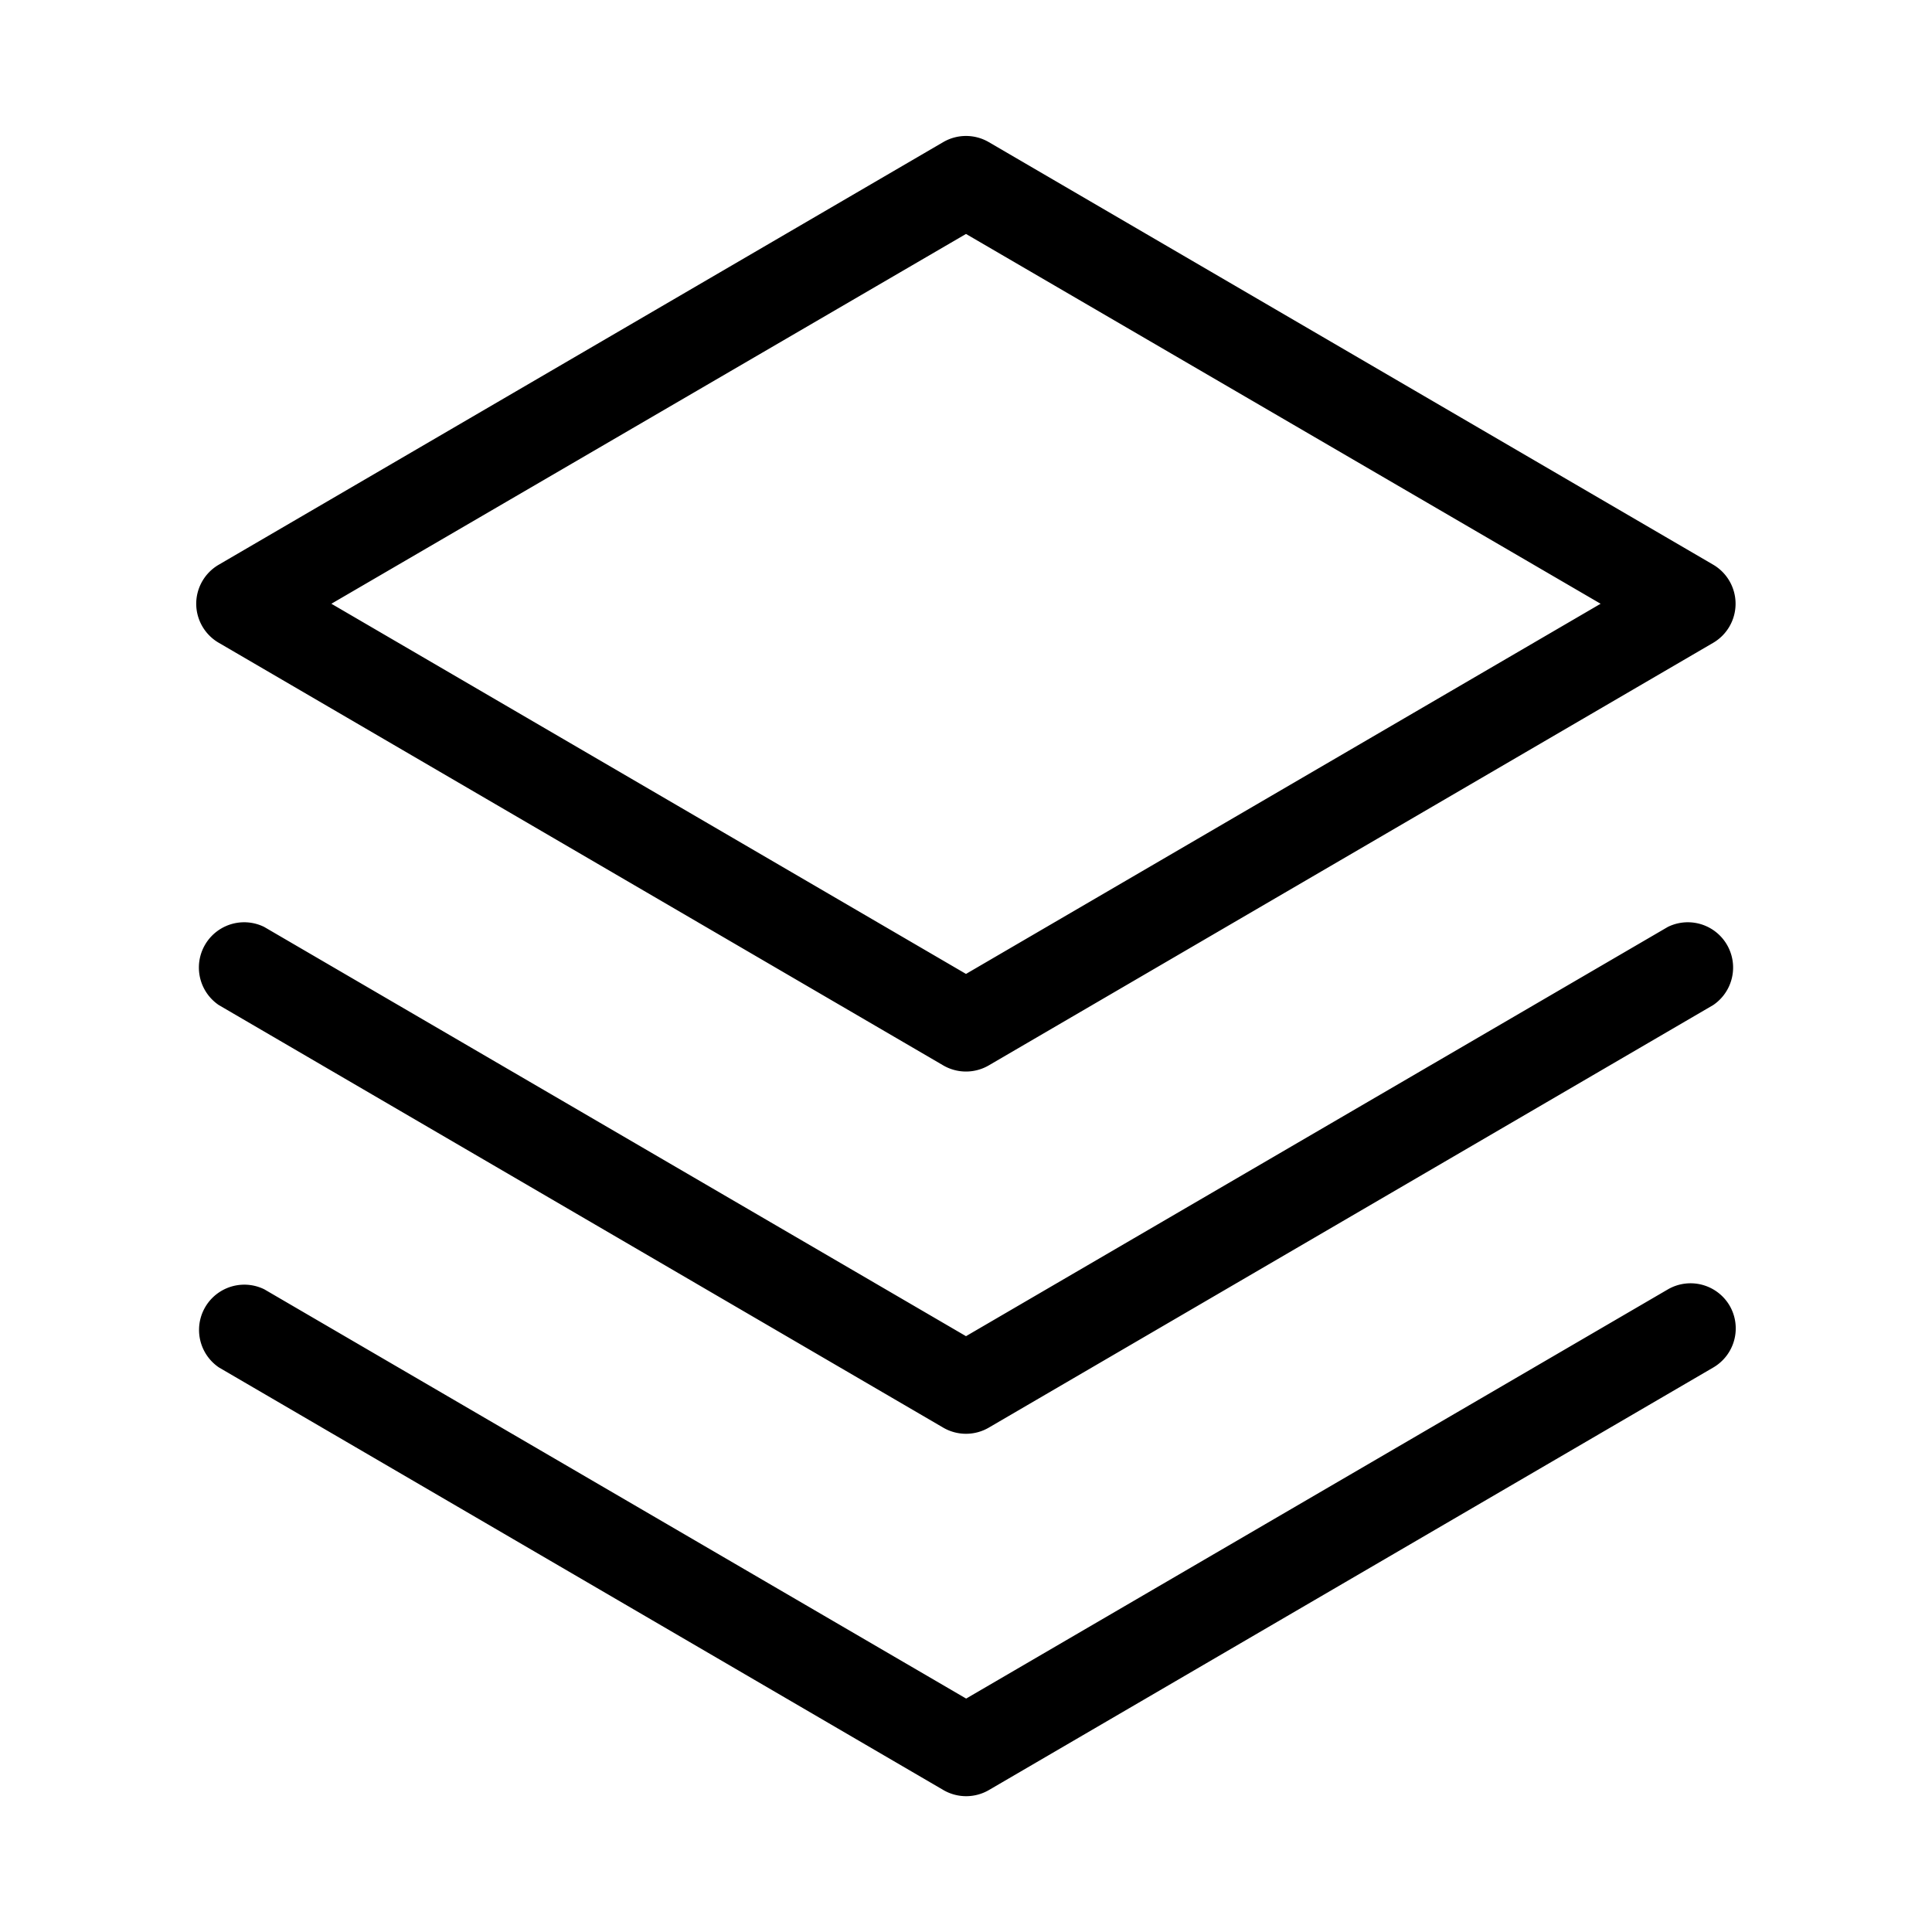
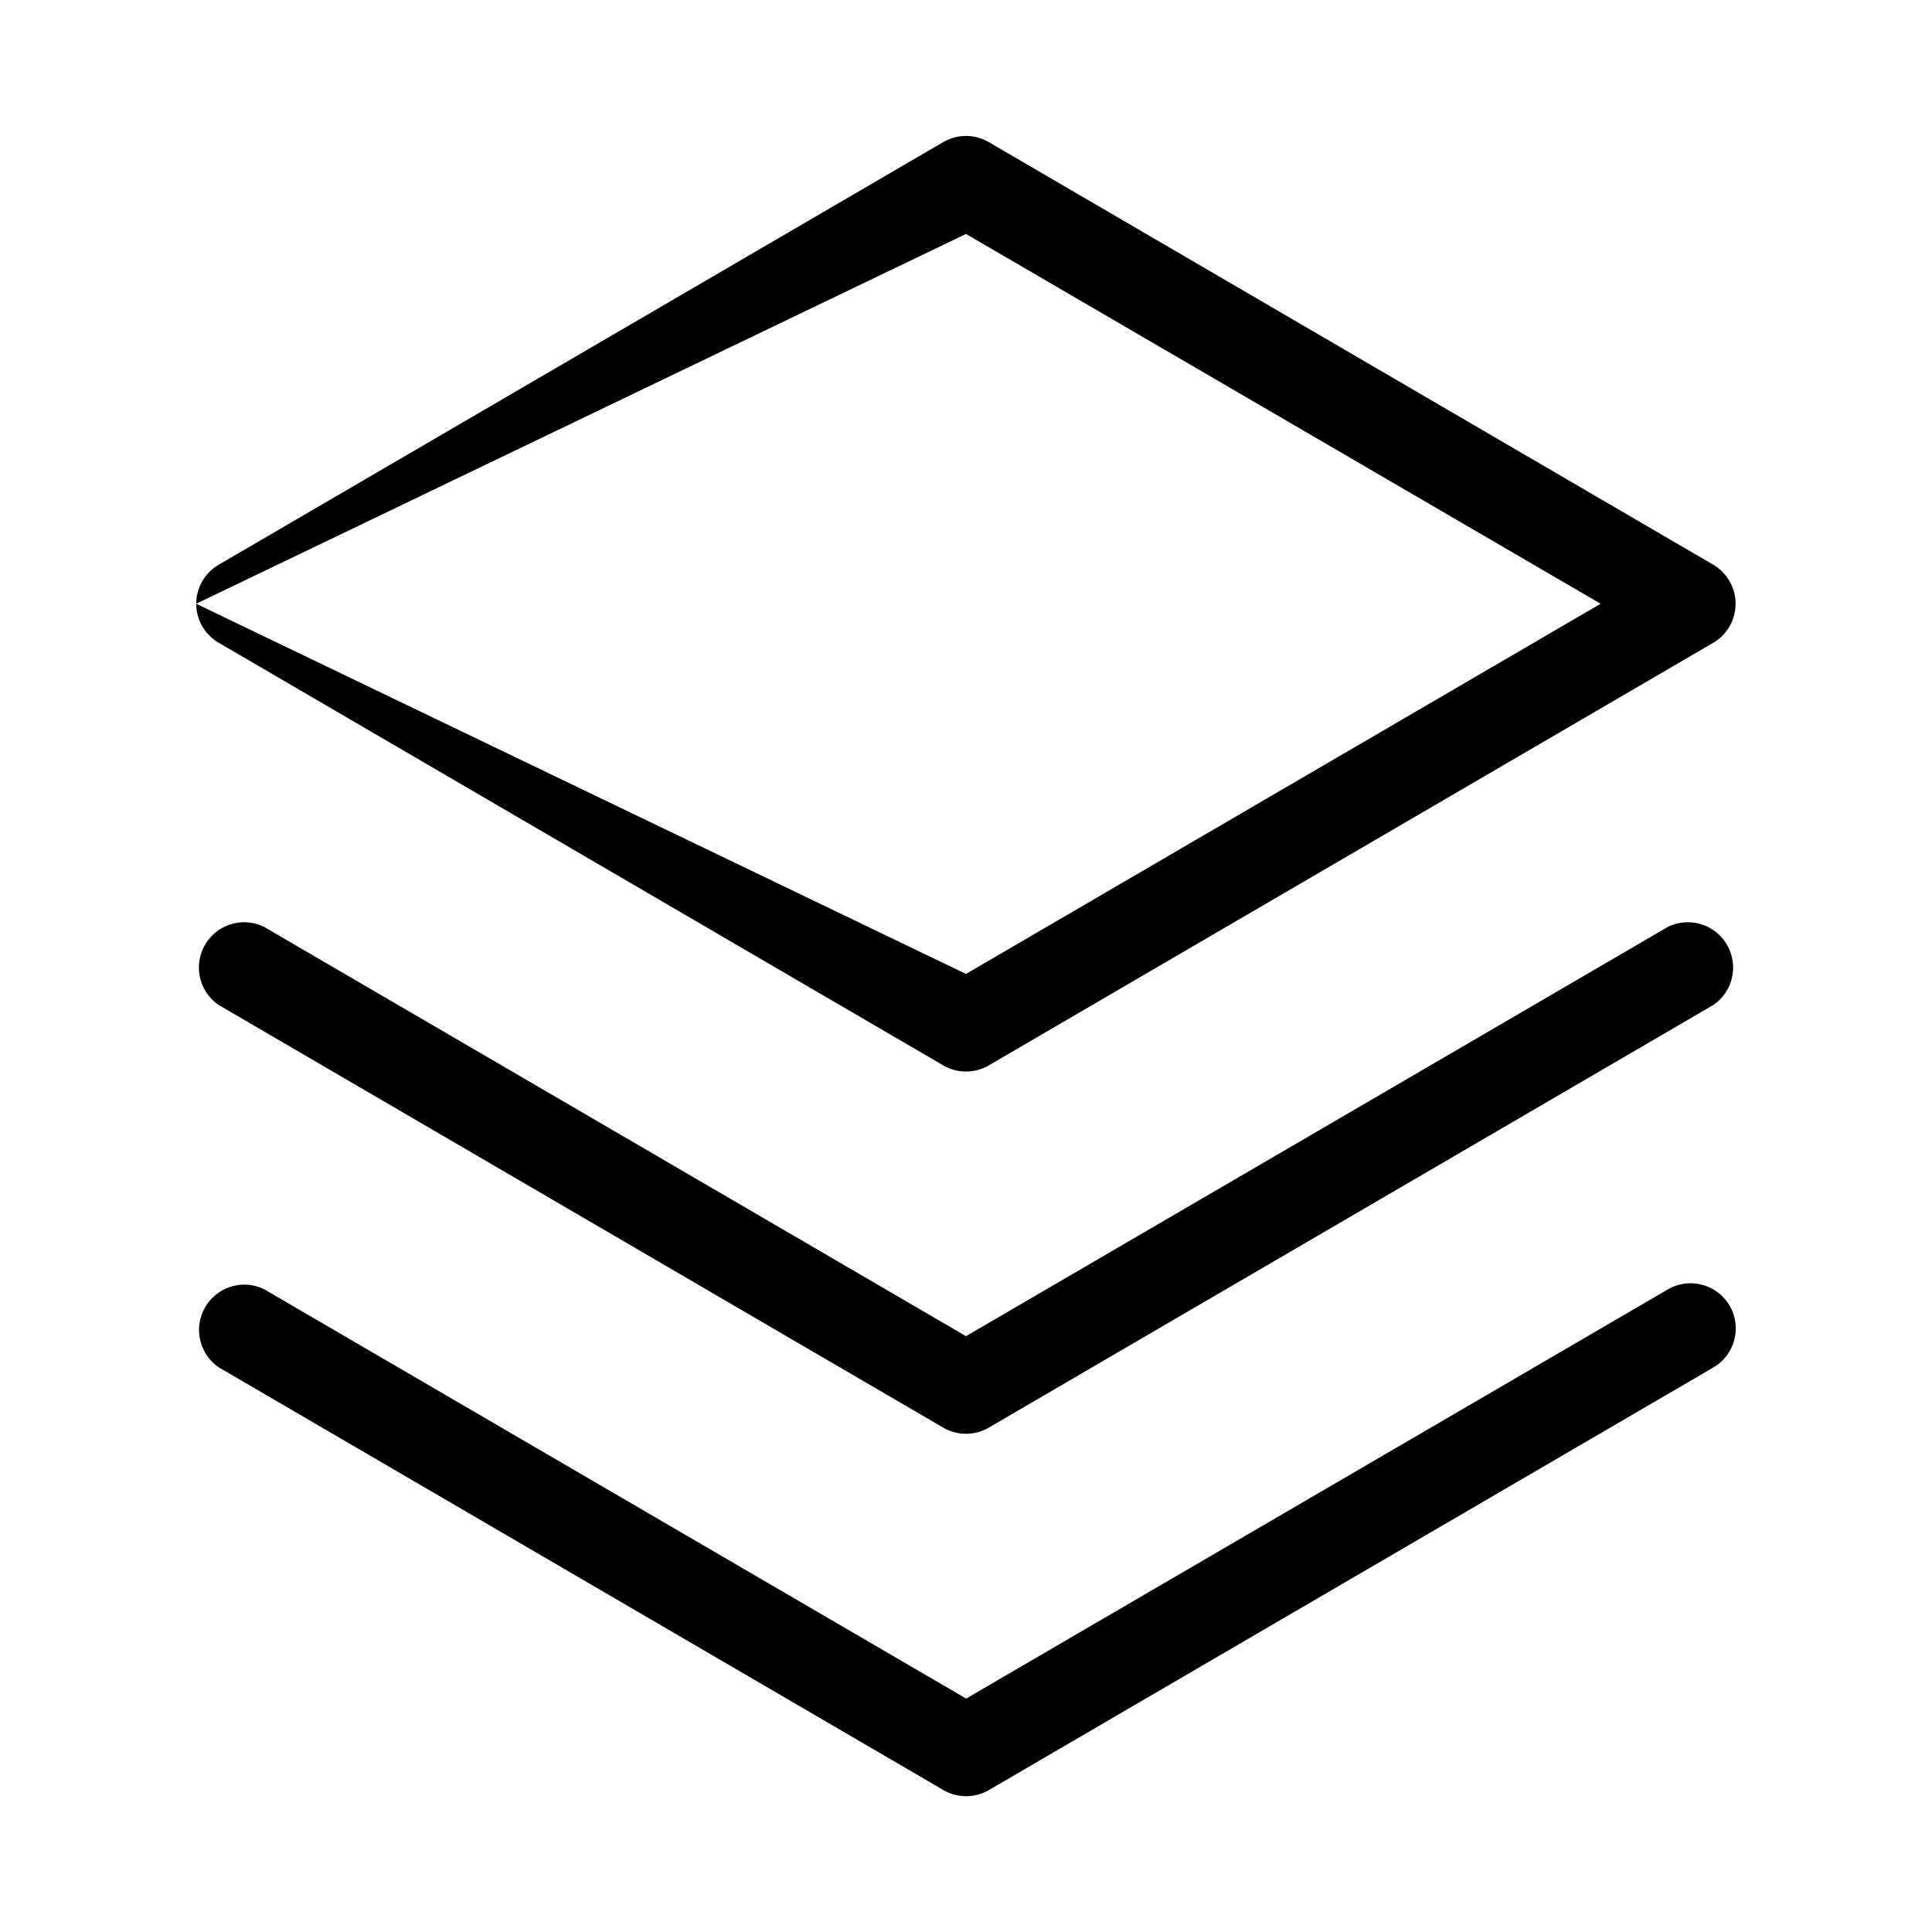
<svg xmlns="http://www.w3.org/2000/svg" width="32" height="32" fill="#000000" viewBox="0 0 256 256">
-   <path d="M229.18,173a6,6,0,0,1-2.16,8.2l-96,56a6,6,0,0,1-6,0l-96-56a6,6,0,0,1,6-10.36l93,54.23,93-54.23A6,6,0,0,1,229.18,173ZM221,122.82l-93,54.23L35,122.82a6,6,0,0,0-6,10.36l96,56a6,6,0,0,0,6,0l96-56a6,6,0,0,0-6-10.36ZM26,80a6,6,0,0,1,3-5.18l96-56a6,6,0,0,1,6,0l96,56a6,6,0,0,1,0,10.36l-96,56a6,6,0,0,1-6,0l-96-56A6,6,0,0,1,26,80Zm17.91,0L128,129.05,212.09,80,128,31Z" />
+   <path d="M229.18,173a6,6,0,0,1-2.16,8.2l-96,56a6,6,0,0,1-6,0l-96-56a6,6,0,0,1,6-10.36l93,54.23,93-54.23A6,6,0,0,1,229.18,173ZM221,122.82l-93,54.23L35,122.82a6,6,0,0,0-6,10.36l96,56a6,6,0,0,0,6,0l96-56a6,6,0,0,0-6-10.36ZM26,80a6,6,0,0,1,3-5.18l96-56a6,6,0,0,1,6,0l96,56a6,6,0,0,1,0,10.36l-96,56a6,6,0,0,1-6,0l-96-56A6,6,0,0,1,26,80ZL128,129.05,212.09,80,128,31Z" />
</svg>